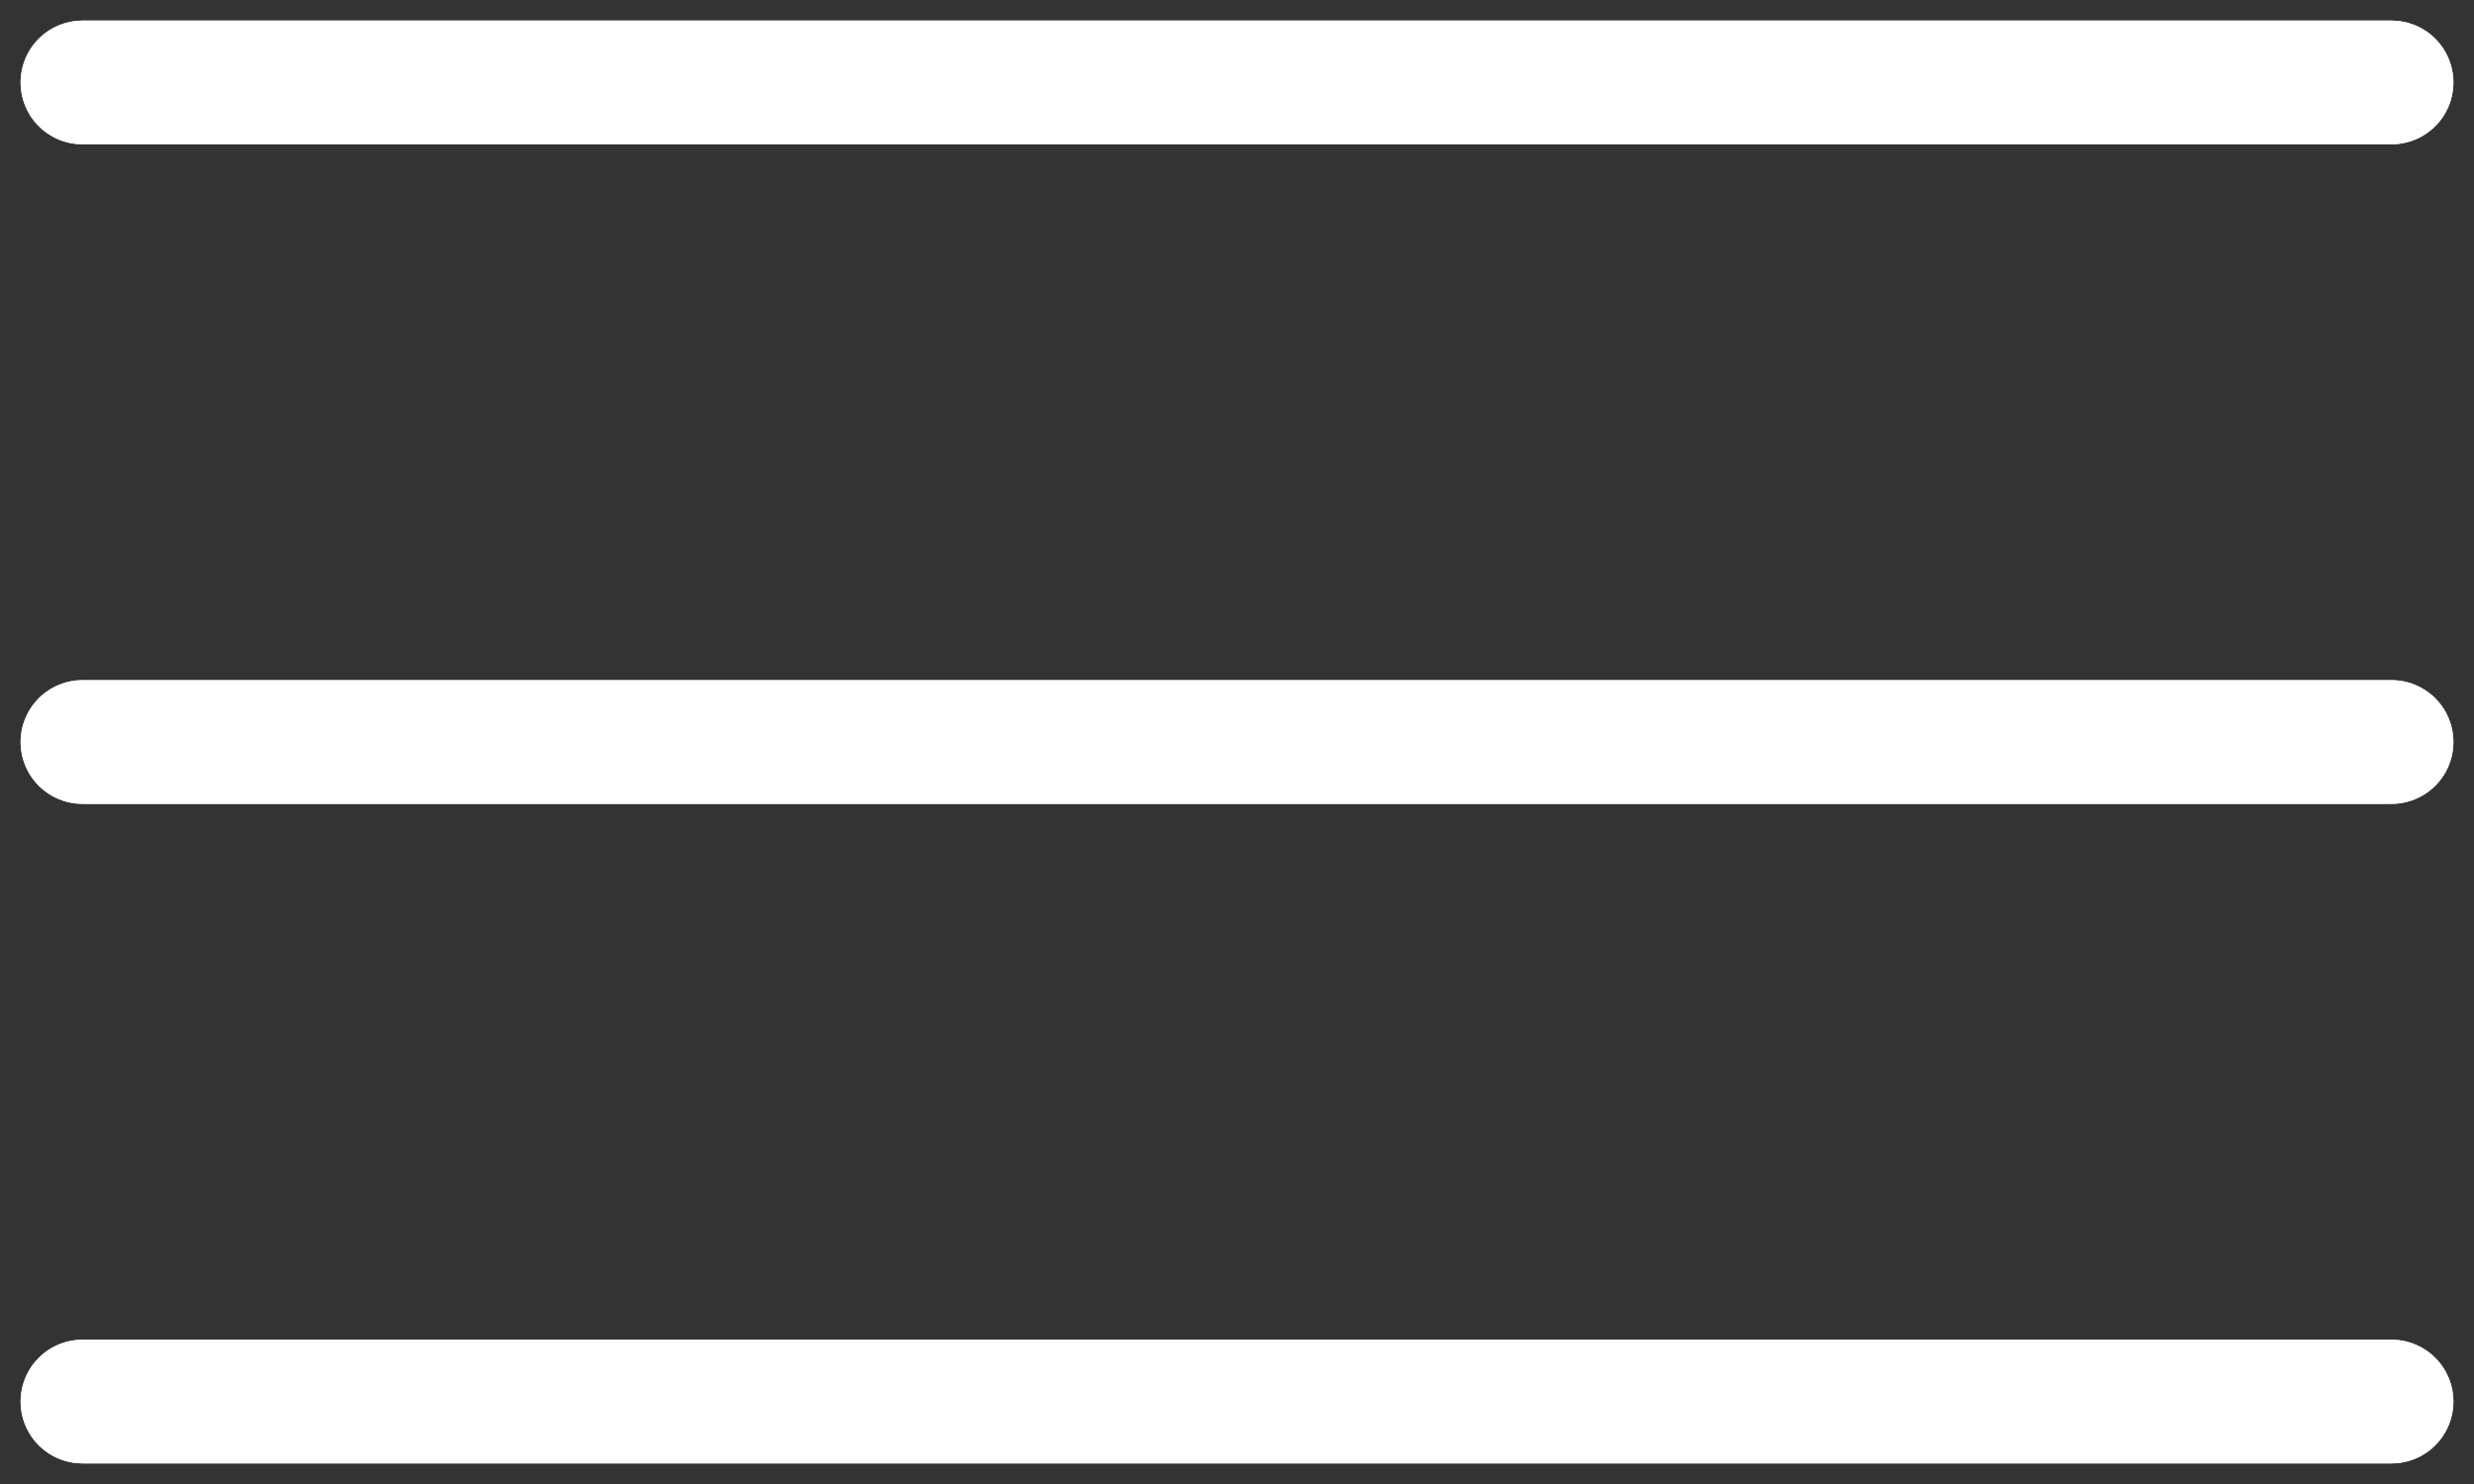
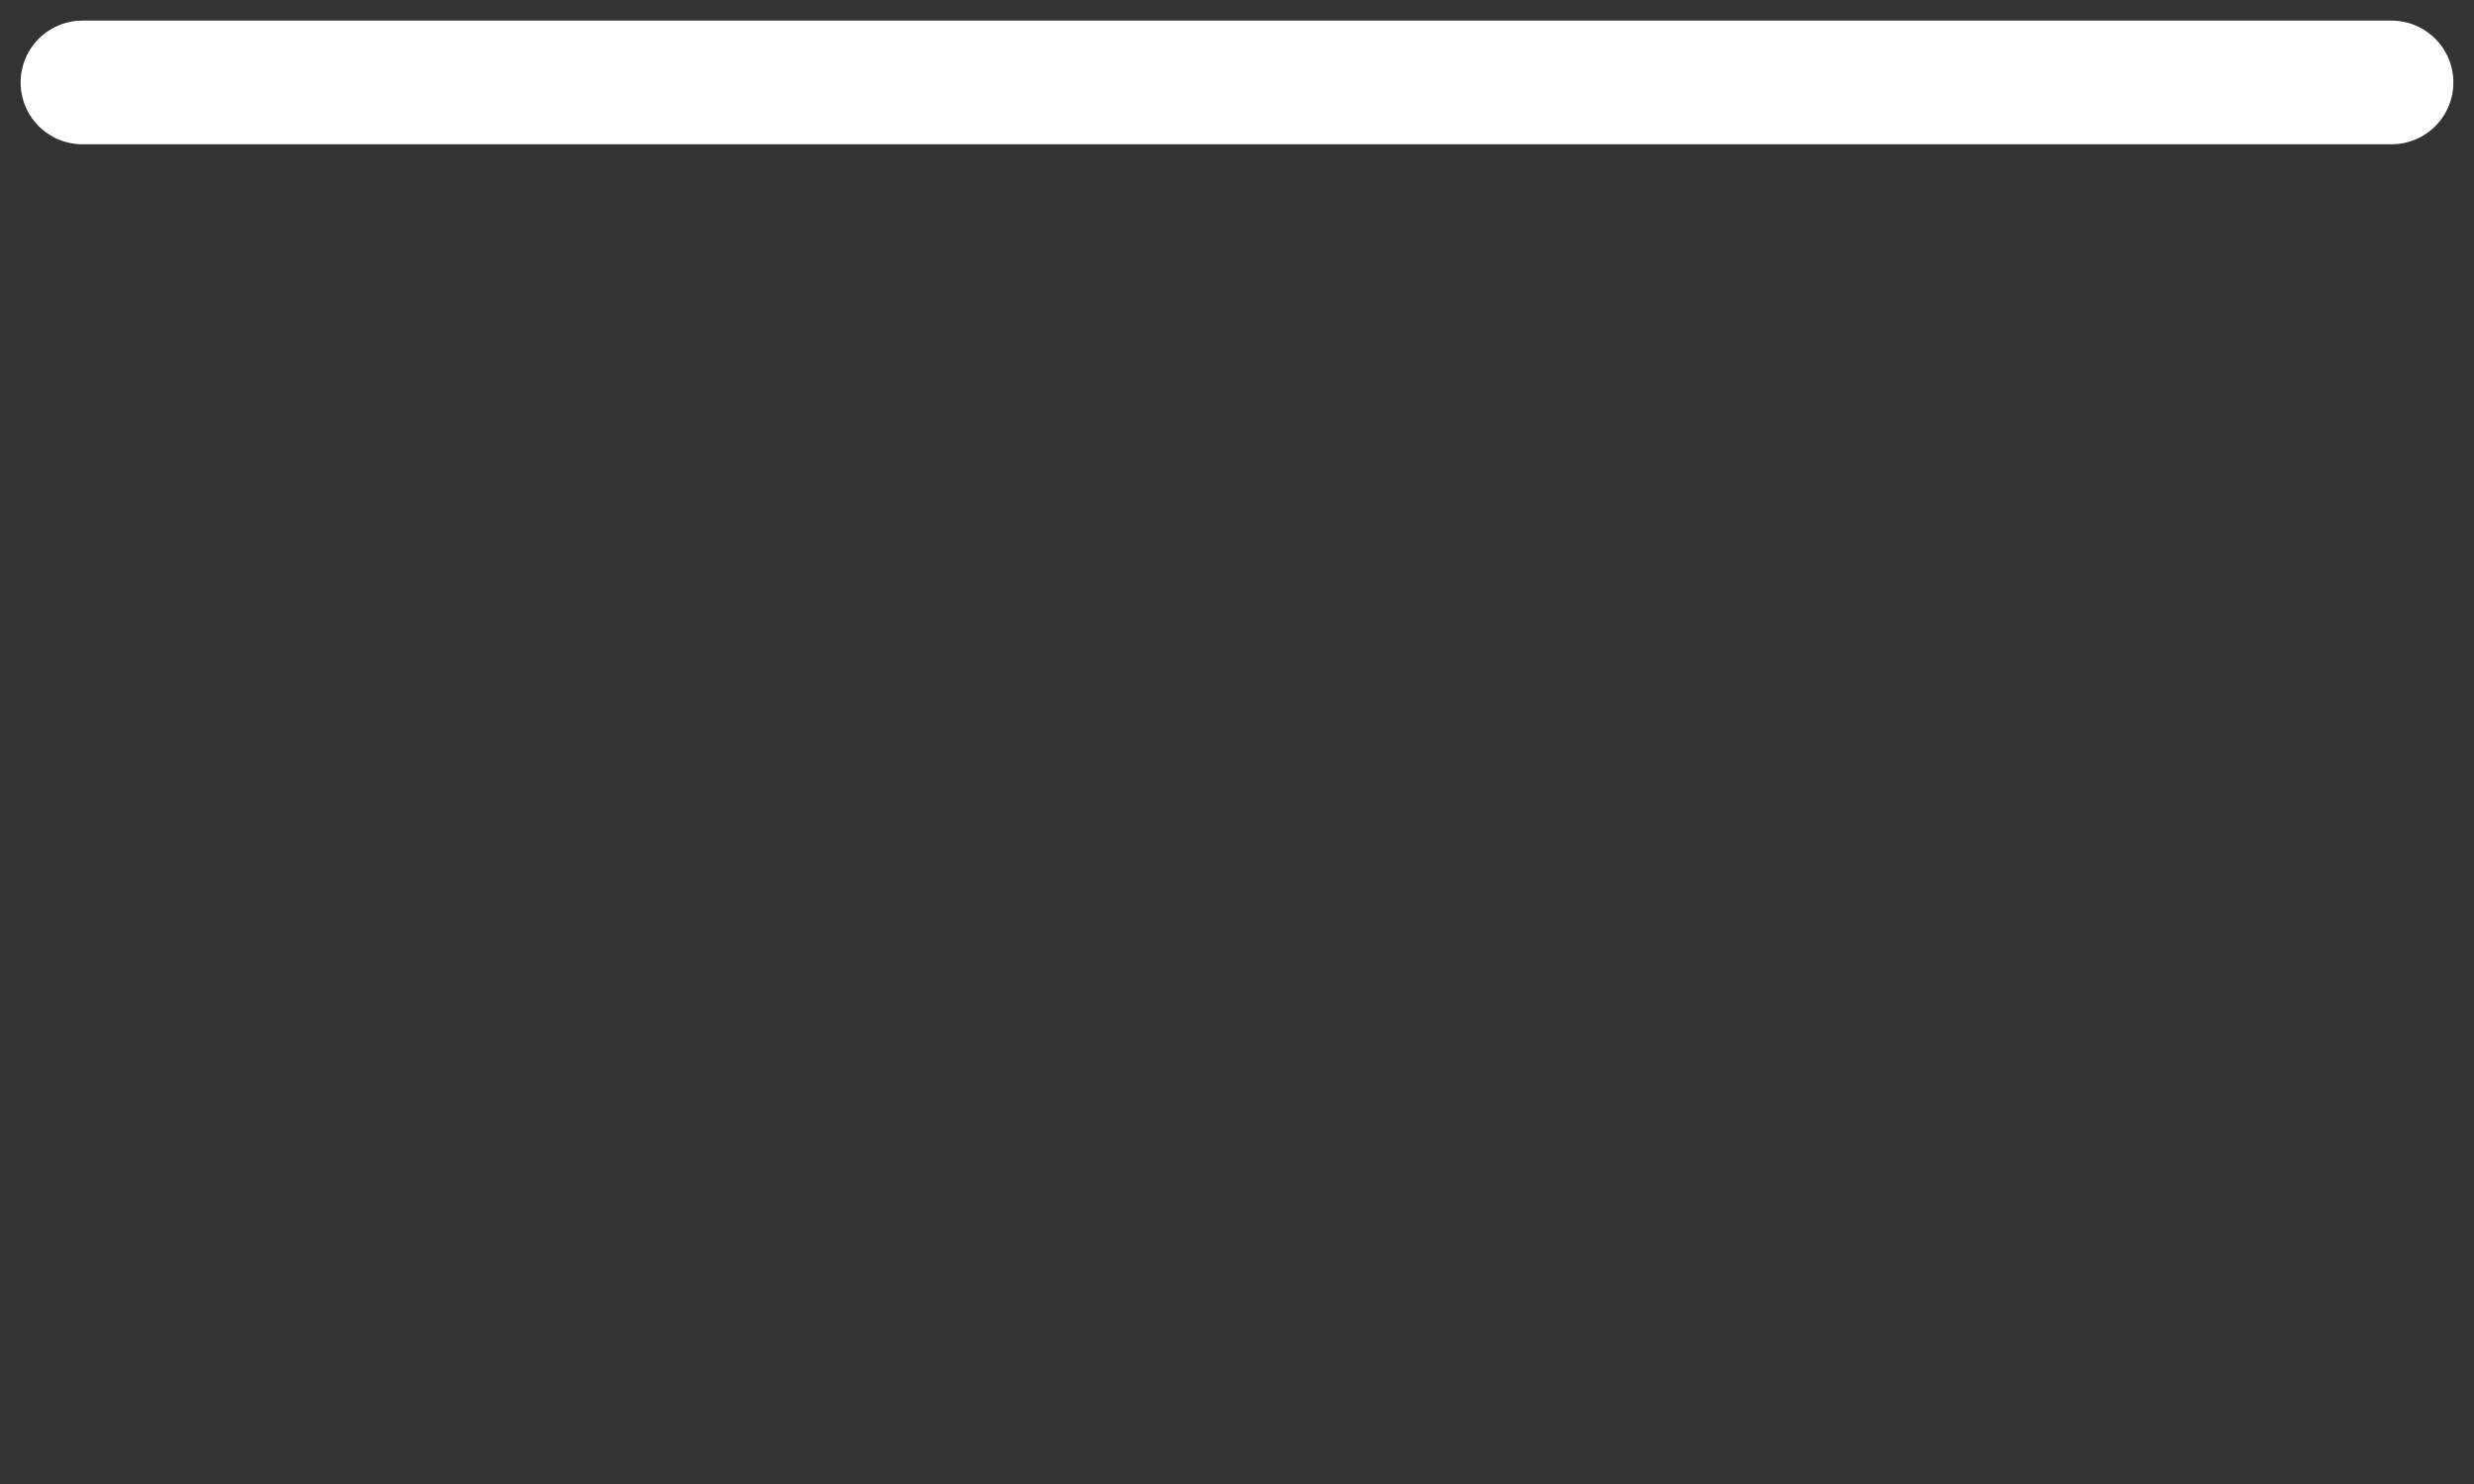
<svg xmlns="http://www.w3.org/2000/svg" width="30" height="18" viewBox="0 0 30 18" fill="none">
  <rect x="0" y="0" width="30" height="18" fill="#333333" stroke="none" />
  <path d="M1 1H29" stroke="white" stroke-width="1.5" stroke-linecap="round" />
-   <path d="M1 1H29" stroke="white" stroke-width="1.5" stroke-linecap="round" />
-   <path d="M1 9H29" stroke="white" stroke-width="1.5" stroke-linecap="round" />
-   <path d="M1 9H29" stroke="white" stroke-width="1.5" stroke-linecap="round" />
-   <path d="M1 17H29" stroke="white" stroke-width="1.5" stroke-linecap="round" />
-   <path d="M1 17H29" stroke="white" stroke-width="1.5" stroke-linecap="round" />
</svg>